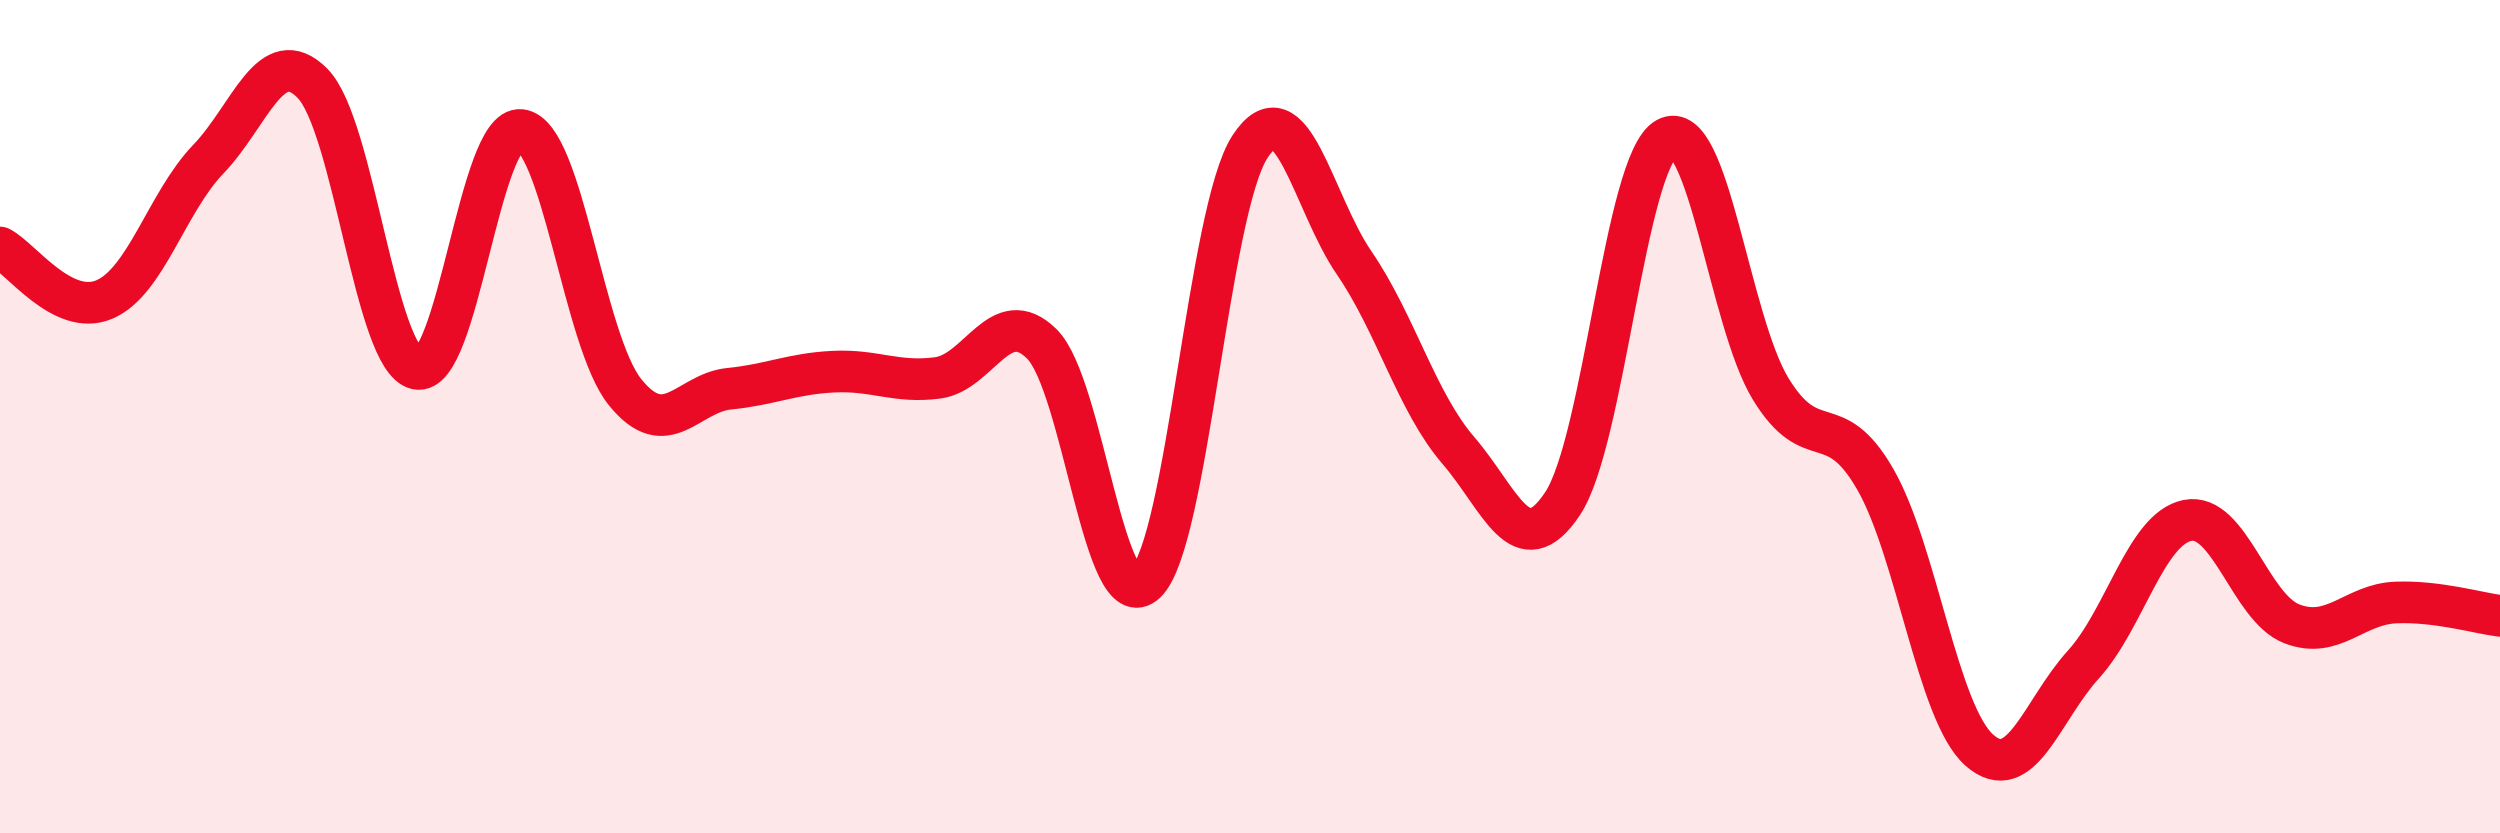
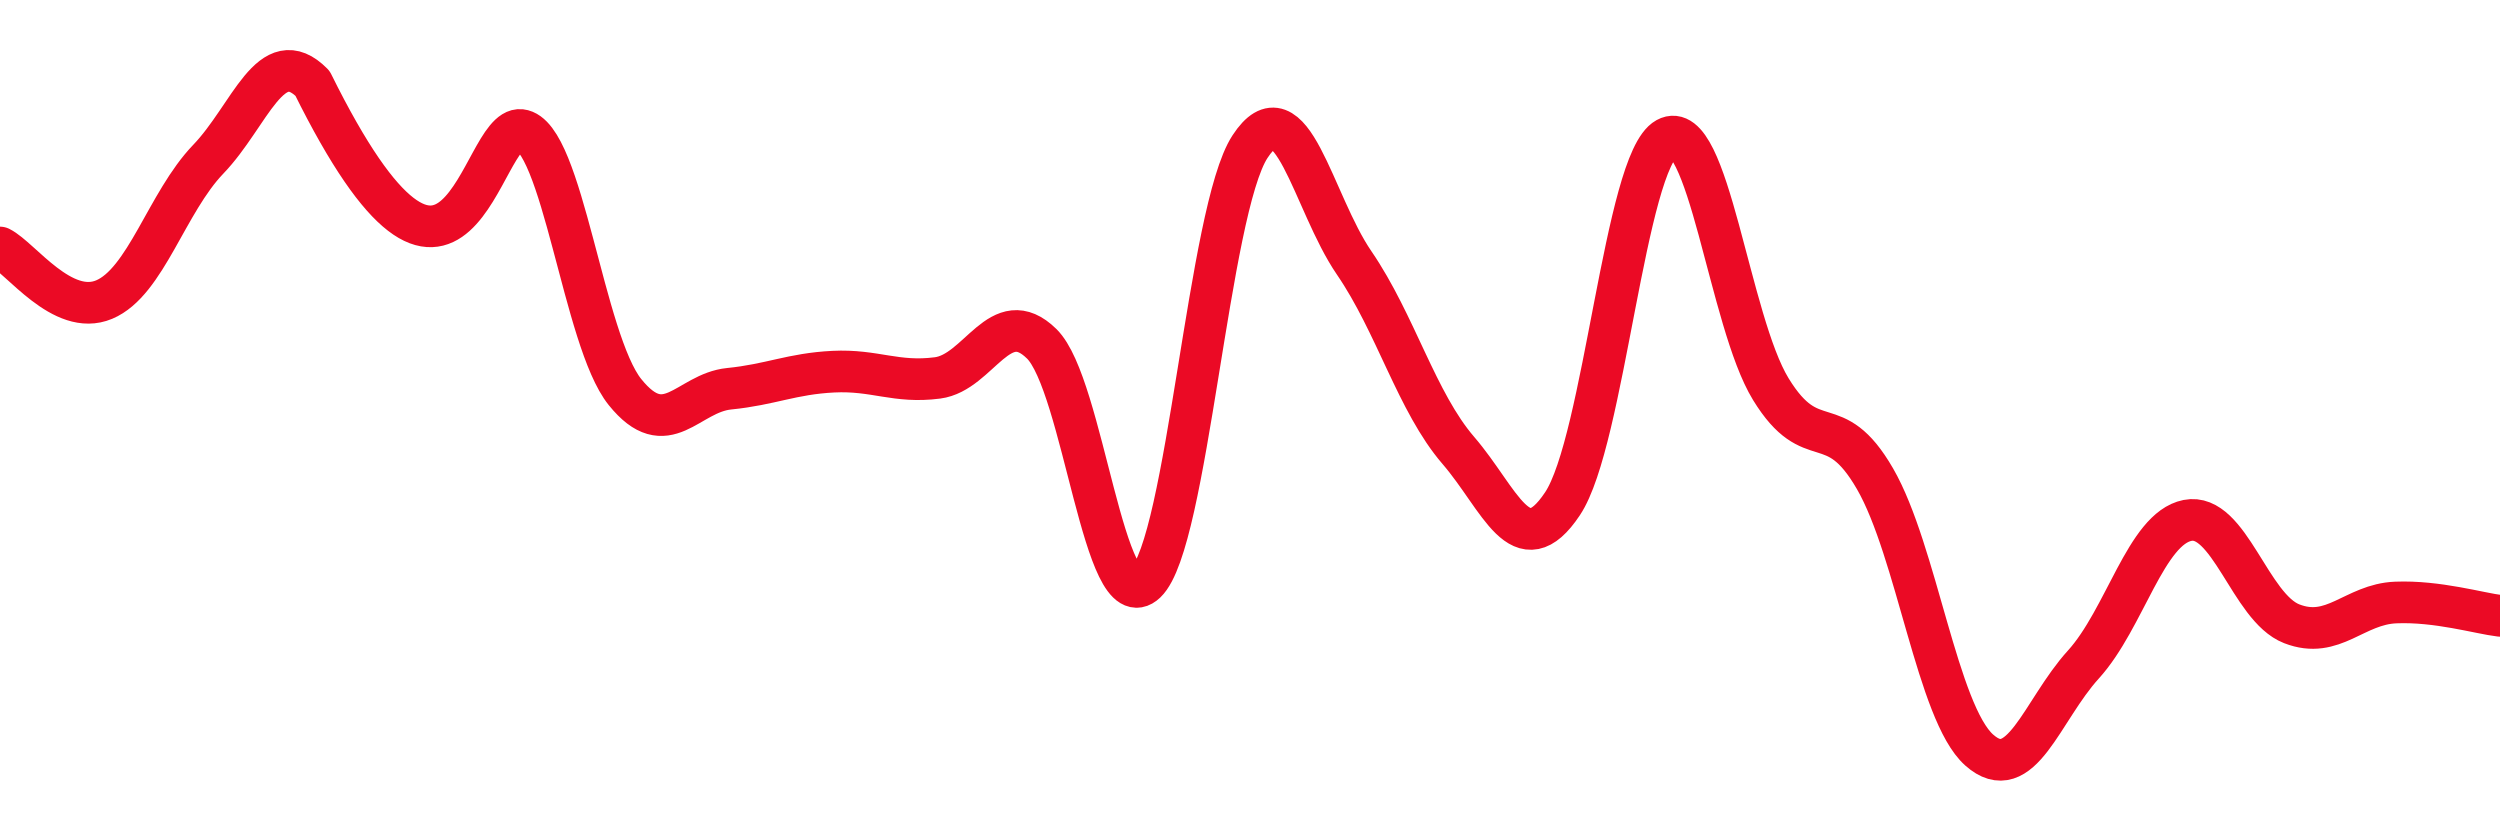
<svg xmlns="http://www.w3.org/2000/svg" width="60" height="20" viewBox="0 0 60 20">
-   <path d="M 0,5.94 C 0.5,6.19 1.5,7.61 2.5,7.19 C 3.5,6.77 4,4.86 5,3.82 C 6,2.78 6.5,0.99 7.5,2 C 8.5,3.01 9,8.63 10,8.85 C 11,9.07 11.5,3.01 12.5,3.12 C 13.5,3.23 14,8.17 15,9.41 C 16,10.65 16.5,9.43 17.5,9.33 C 18.5,9.23 19,8.97 20,8.92 C 21,8.87 21.5,9.2 22.5,9.07 C 23.5,8.94 24,7.27 25,8.25 C 26,9.23 26.5,14.93 27.5,13.98 C 28.5,13.03 29,5.05 30,3.52 C 31,1.99 31.5,4.85 32.5,6.31 C 33.5,7.77 34,9.65 35,10.81 C 36,11.97 36.5,13.59 37.5,12.09 C 38.5,10.59 39,3.87 40,3.32 C 41,2.77 41.5,7.71 42.5,9.34 C 43.5,10.97 44,9.76 45,11.49 C 46,13.22 46.5,17.11 47.5,18 C 48.5,18.89 49,17.05 50,15.95 C 51,14.85 51.5,12.69 52.5,12.49 C 53.5,12.29 54,14.58 55,14.97 C 56,15.36 56.5,14.5 57.5,14.46 C 58.5,14.42 59.5,14.72 60,14.78L60 20L0 20Z" fill="#EB0A25" opacity="0.1" stroke-linecap="round" stroke-linejoin="round" />
-   <path d="M 0,5.94 C 0.5,6.19 1.5,7.61 2.5,7.19 C 3.5,6.77 4,4.86 5,3.82 C 6,2.78 6.5,0.99 7.5,2 C 8.5,3.01 9,8.63 10,8.85 C 11,9.07 11.5,3.01 12.5,3.12 C 13.5,3.23 14,8.17 15,9.41 C 16,10.65 16.5,9.43 17.5,9.33 C 18.5,9.23 19,8.97 20,8.92 C 21,8.87 21.5,9.2 22.5,9.07 C 23.5,8.94 24,7.27 25,8.25 C 26,9.23 26.5,14.93 27.5,13.98 C 28.5,13.03 29,5.05 30,3.52 C 31,1.99 31.5,4.85 32.5,6.31 C 33.5,7.77 34,9.65 35,10.81 C 36,11.97 36.5,13.59 37.5,12.09 C 38.5,10.59 39,3.87 40,3.32 C 41,2.77 41.5,7.71 42.5,9.34 C 43.5,10.97 44,9.76 45,11.49 C 46,13.22 46.5,17.11 47.5,18 C 48.5,18.89 49,17.05 50,15.95 C 51,14.85 51.5,12.69 52.5,12.49 C 53.5,12.29 54,14.58 55,14.97 C 56,15.36 56.5,14.5 57.5,14.46 C 58.5,14.42 59.5,14.72 60,14.78" stroke="#EB0A25" stroke-width="1" fill="none" stroke-linecap="round" stroke-linejoin="round" />
+   <path d="M 0,5.94 C 0.5,6.19 1.5,7.61 2.5,7.19 C 3.5,6.77 4,4.86 5,3.82 C 6,2.78 6.5,0.99 7.5,2 C 11,9.07 11.5,3.01 12.5,3.12 C 13.5,3.23 14,8.17 15,9.41 C 16,10.65 16.5,9.43 17.5,9.33 C 18.5,9.23 19,8.97 20,8.92 C 21,8.87 21.5,9.2 22.5,9.07 C 23.5,8.94 24,7.27 25,8.25 C 26,9.23 26.5,14.93 27.5,13.98 C 28.5,13.03 29,5.05 30,3.52 C 31,1.99 31.5,4.85 32.5,6.31 C 33.5,7.77 34,9.65 35,10.81 C 36,11.97 36.5,13.59 37.5,12.09 C 38.5,10.59 39,3.87 40,3.32 C 41,2.77 41.5,7.71 42.5,9.34 C 43.5,10.97 44,9.76 45,11.49 C 46,13.22 46.5,17.11 47.5,18 C 48.5,18.89 49,17.05 50,15.95 C 51,14.85 51.5,12.69 52.5,12.49 C 53.5,12.29 54,14.58 55,14.97 C 56,15.36 56.5,14.5 57.5,14.46 C 58.5,14.42 59.5,14.72 60,14.78" stroke="#EB0A25" stroke-width="1" fill="none" stroke-linecap="round" stroke-linejoin="round" />
</svg>